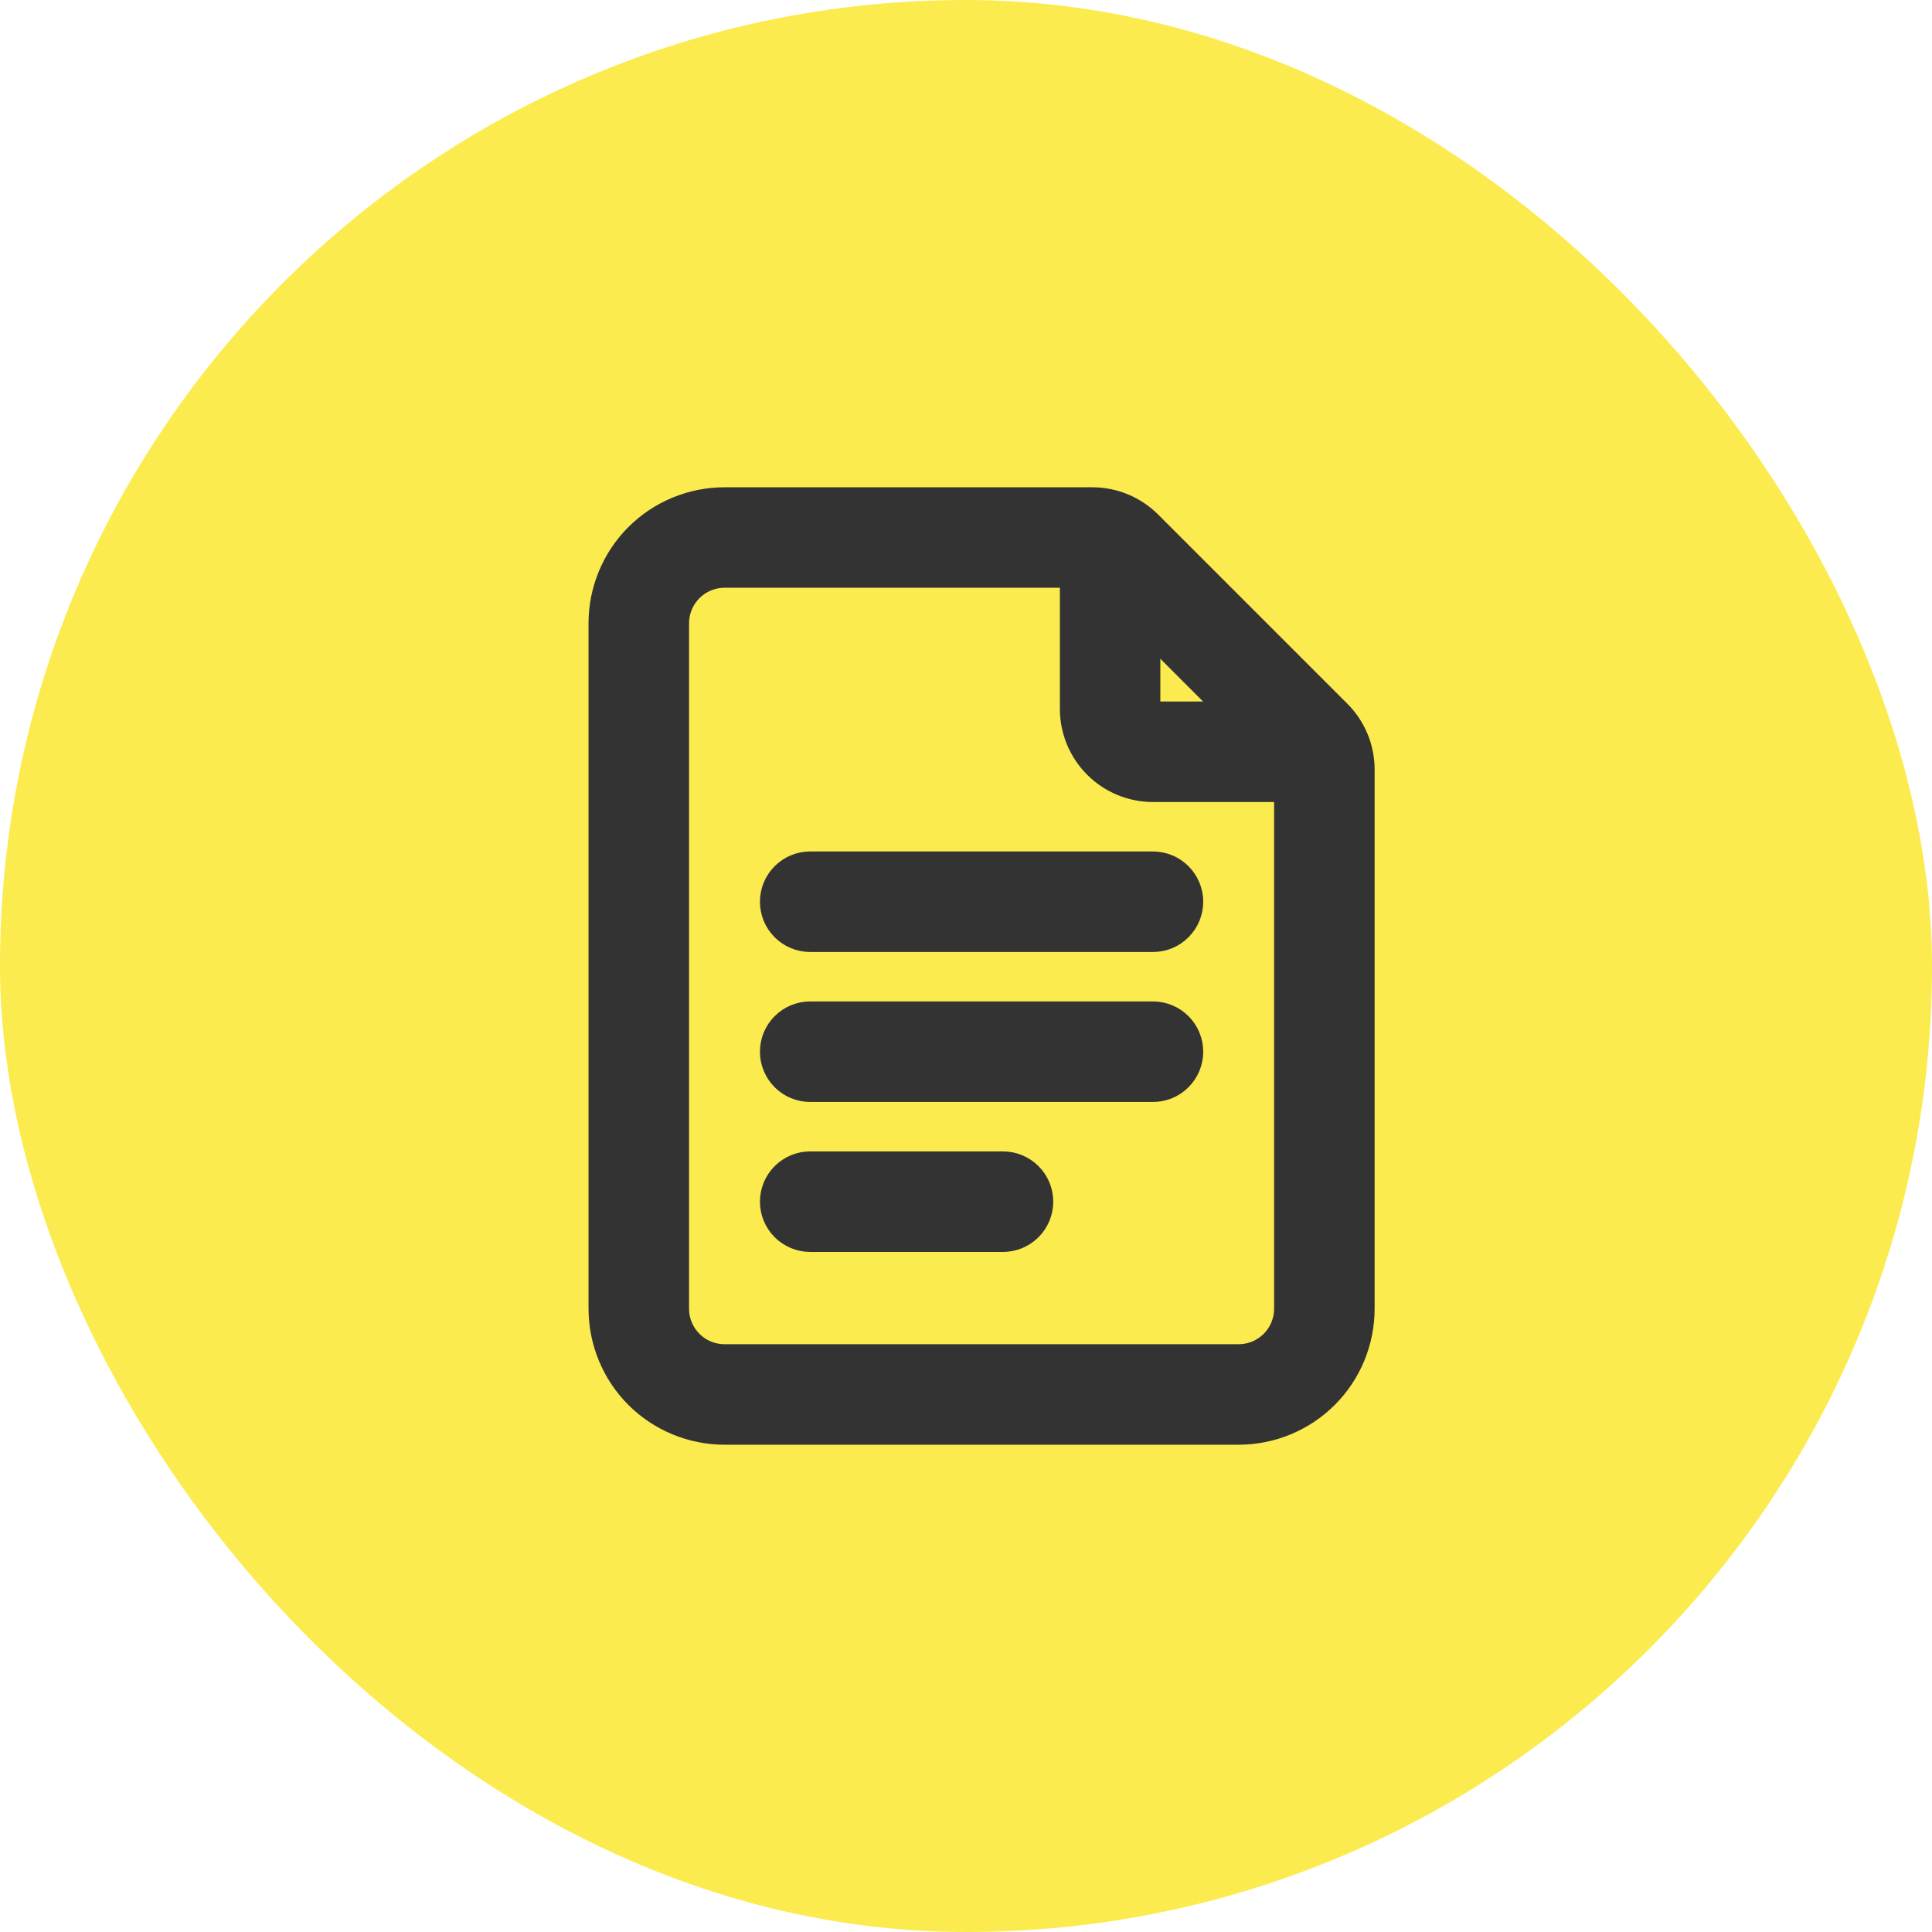
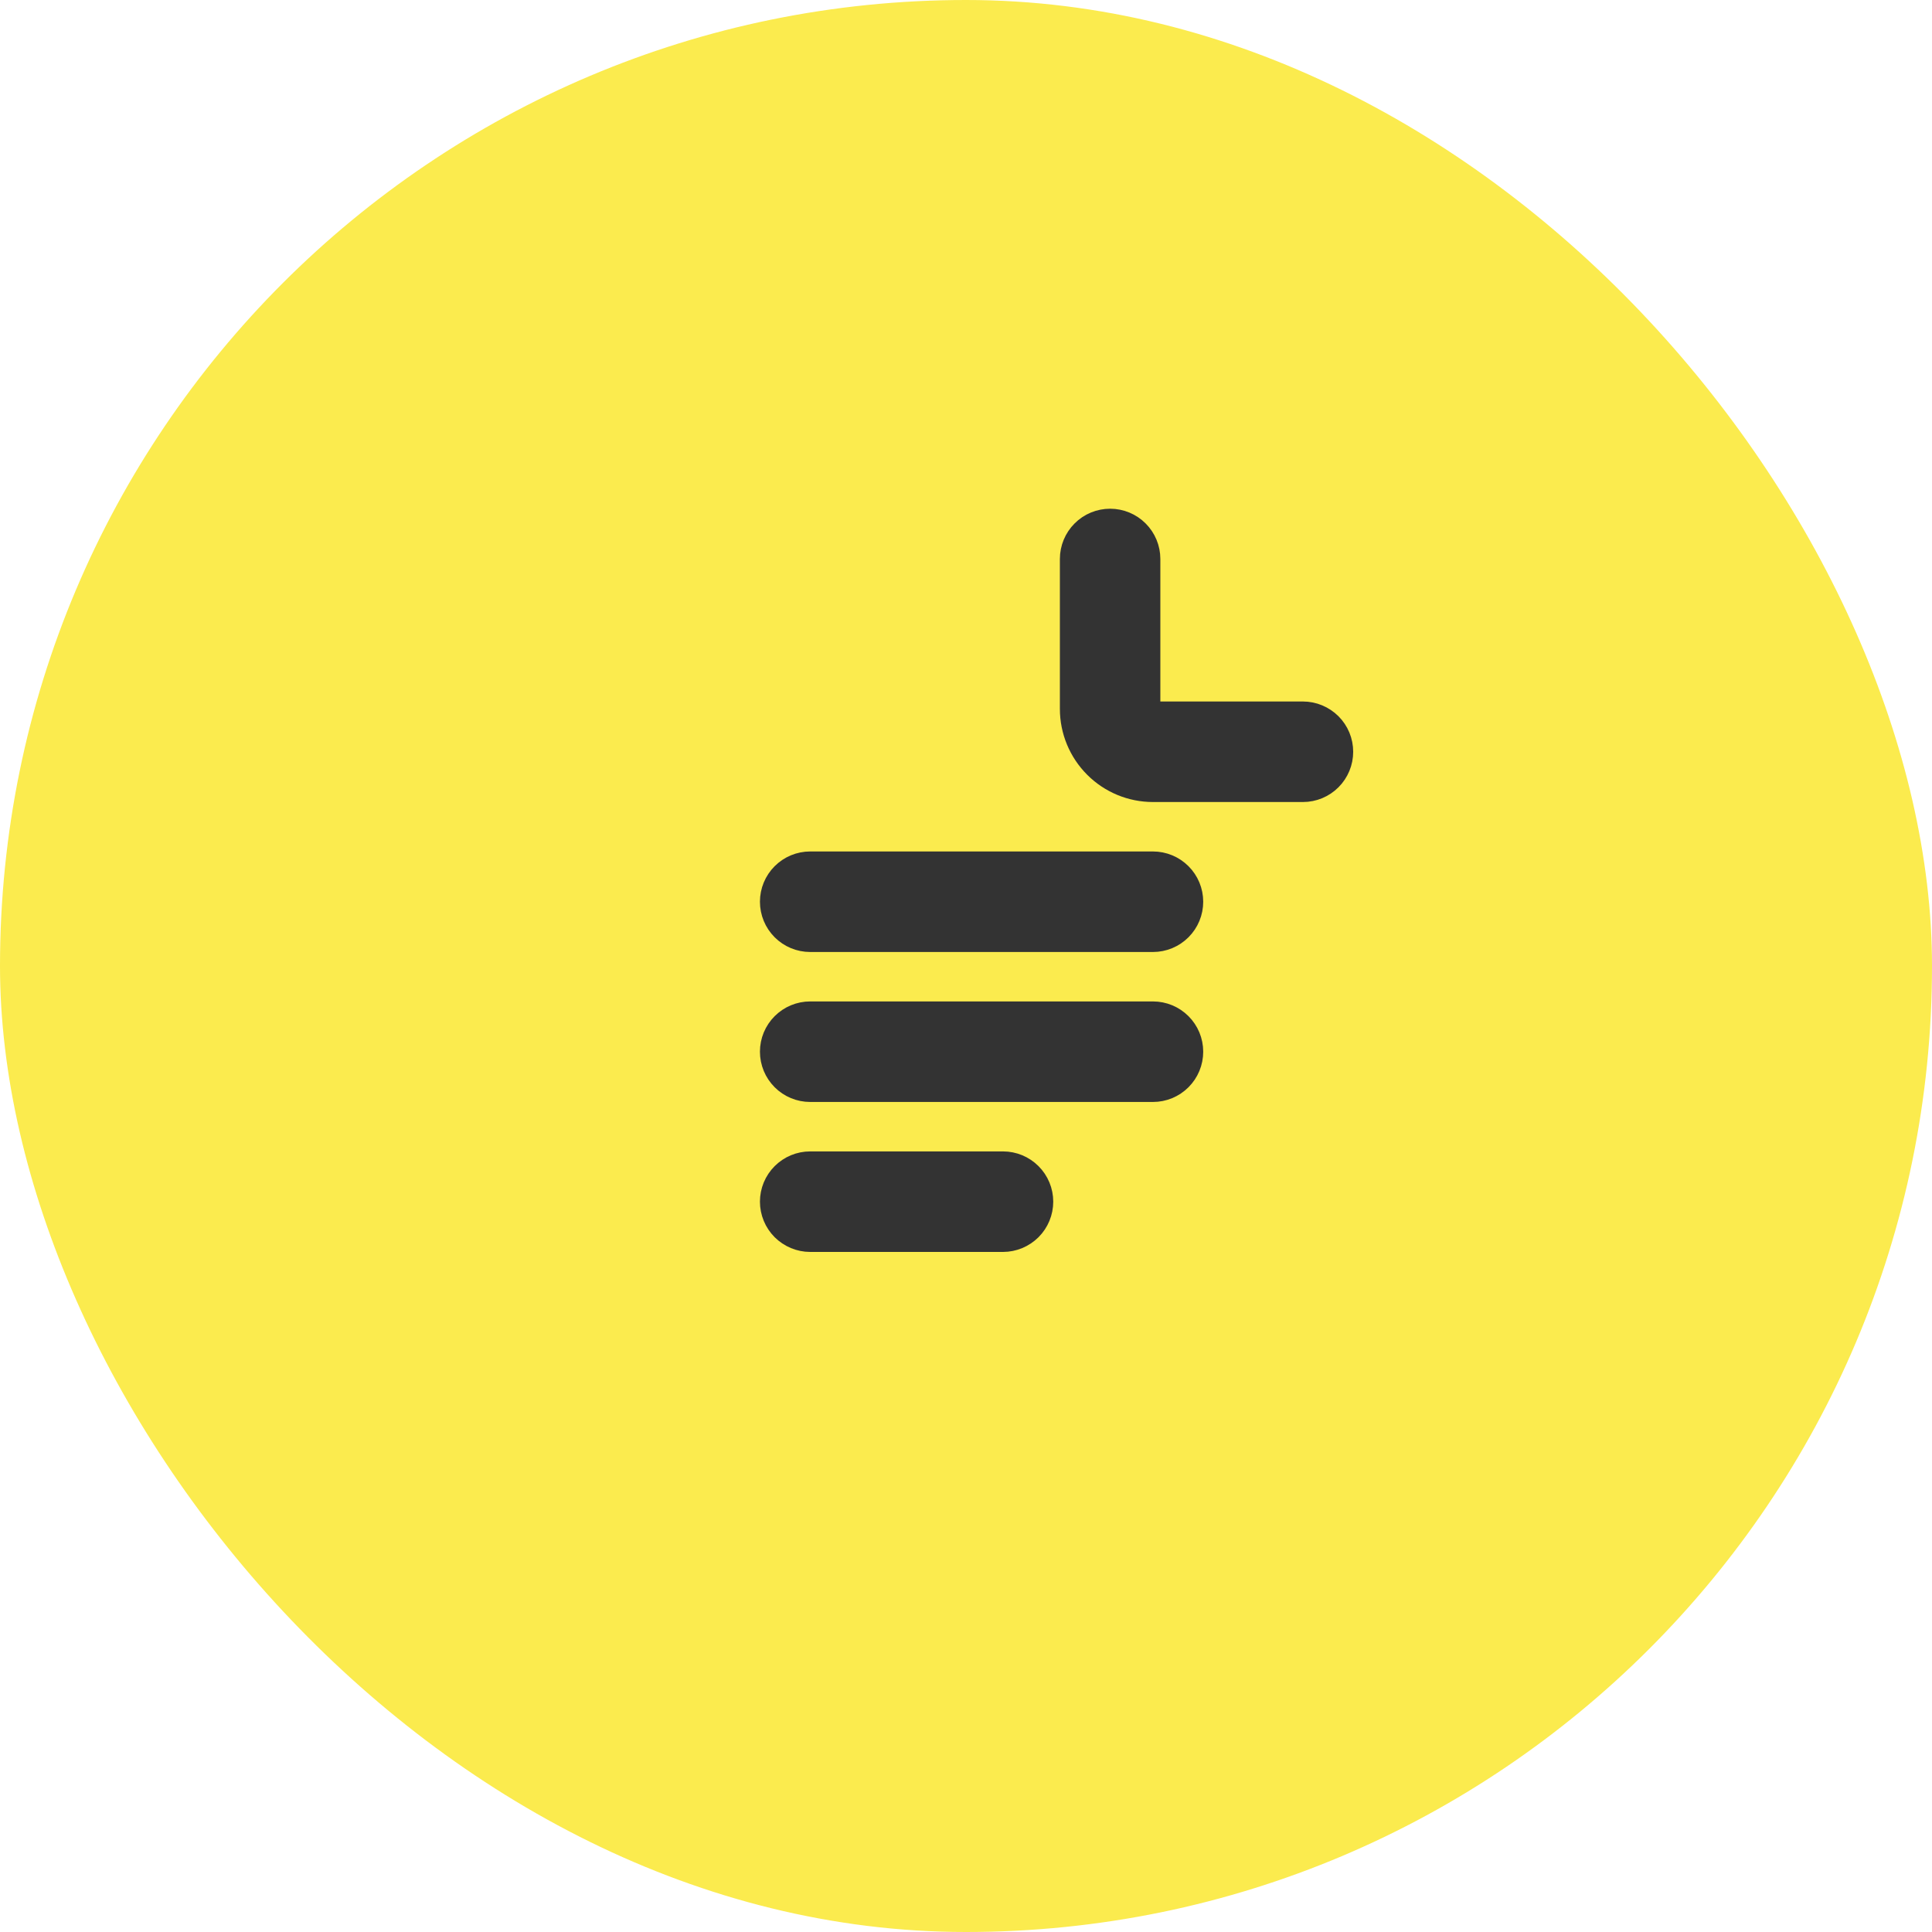
<svg xmlns="http://www.w3.org/2000/svg" width="32" height="32" viewBox="0 0 32 32" fill="none">
  <rect width="32" height="32" rx="16" fill="#FBEB4E" />
-   <path fill-rule="evenodd" clip-rule="evenodd" d="M22.468 21.677C22.468 22.195 22.262 22.692 21.896 23.058C21.53 23.423 21.034 23.629 20.516 23.629H12C11.483 23.629 10.986 23.423 10.62 23.058C10.254 22.691 10.049 22.195 10.048 21.677V10.323C10.048 9.805 10.254 9.308 10.62 8.942C10.986 8.577 11.482 8.371 12 8.371H18.093C18.422 8.371 18.738 8.502 18.971 8.735L22.104 11.868C22.337 12.1 22.468 12.416 22.468 12.745V21.677ZM21.403 21.677V12.745C21.403 12.722 21.399 12.699 21.39 12.678C21.381 12.656 21.368 12.636 21.351 12.62L18.219 9.487C18.202 9.471 18.183 9.458 18.161 9.449C18.14 9.44 18.117 9.435 18.093 9.435H12C11.765 9.436 11.539 9.529 11.373 9.696C11.207 9.862 11.113 10.087 11.113 10.323V21.677C11.113 21.913 11.207 22.138 11.373 22.304C11.539 22.471 11.765 22.564 12 22.564H20.516C20.751 22.564 20.977 22.471 21.143 22.304C21.309 22.138 21.403 21.913 21.403 21.677Z" fill="#333333" stroke="#333333" stroke-width="0.6" />
  <path fill-rule="evenodd" clip-rule="evenodd" d="M17.855 9.258C17.855 9.117 17.911 8.982 18.011 8.882C18.11 8.782 18.246 8.726 18.387 8.726C18.528 8.726 18.664 8.782 18.763 8.882C18.863 8.982 18.919 9.117 18.919 9.258V11.742C18.919 11.84 18.999 11.919 19.097 11.919H21.581C21.722 11.919 21.857 11.976 21.957 12.075C22.057 12.175 22.113 12.31 22.113 12.452C22.113 12.593 22.057 12.728 21.957 12.828C21.857 12.928 21.722 12.984 21.581 12.984H19.097C18.767 12.984 18.451 12.853 18.219 12.62C17.986 12.387 17.855 12.071 17.855 11.742V9.258ZM13.419 15.468C13.278 15.468 13.143 15.412 13.043 15.312C12.943 15.212 12.887 15.077 12.887 14.935C12.887 14.794 12.943 14.659 13.043 14.559C13.143 14.459 13.278 14.403 13.419 14.403H19.097C19.238 14.403 19.373 14.459 19.473 14.559C19.573 14.659 19.629 14.794 19.629 14.935C19.629 15.077 19.573 15.212 19.473 15.312C19.373 15.412 19.238 15.468 19.097 15.468H13.419ZM13.419 17.952C13.278 17.952 13.143 17.896 13.043 17.796C12.943 17.696 12.887 17.561 12.887 17.419C12.887 17.278 12.943 17.143 13.043 17.043C13.143 16.943 13.278 16.887 13.419 16.887H19.097C19.238 16.887 19.373 16.943 19.473 17.043C19.573 17.143 19.629 17.278 19.629 17.419C19.629 17.561 19.573 17.696 19.473 17.796C19.373 17.896 19.238 17.952 19.097 17.952H13.419ZM13.419 20.436C13.278 20.436 13.143 20.379 13.043 20.28C12.943 20.18 12.887 20.044 12.887 19.903C12.887 19.762 12.943 19.627 13.043 19.527C13.143 19.427 13.278 19.371 13.419 19.371H16.613C16.754 19.371 16.889 19.427 16.989 19.527C17.089 19.627 17.145 19.762 17.145 19.903C17.145 20.044 17.089 20.18 16.989 20.28C16.889 20.379 16.754 20.436 16.613 20.436H13.419Z" fill="#333333" stroke="#333333" stroke-width="0.6" />
</svg>